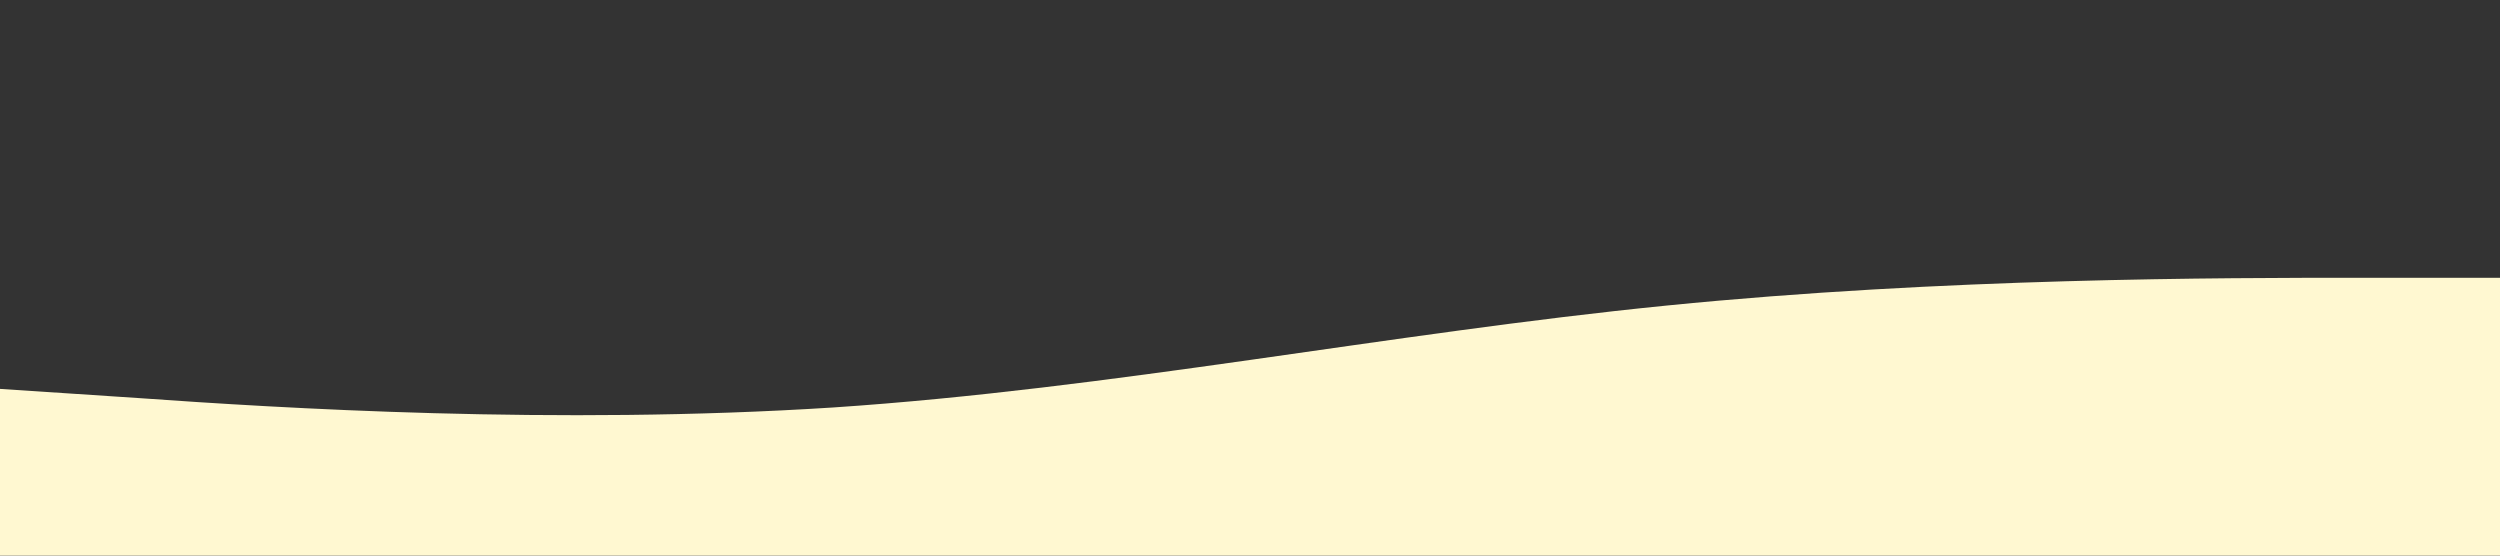
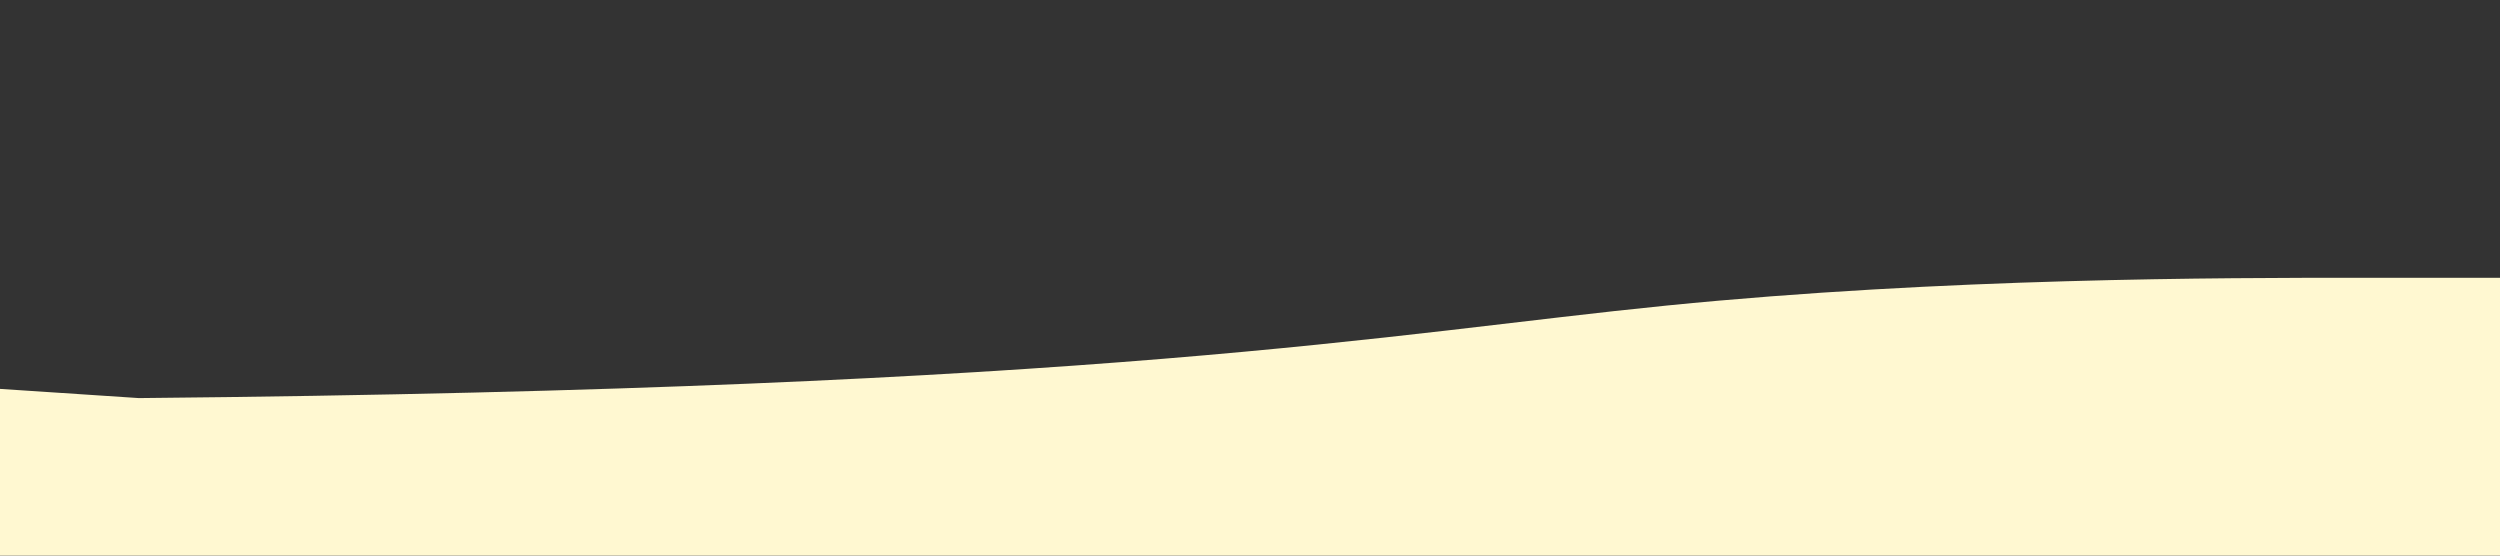
<svg xmlns="http://www.w3.org/2000/svg" viewBox="0 0 1440 320">
  <rect x="0" y="0" width="1440" height="320" fill="#333333" stroke="none" />
-   <path fill="#fff8d1" fill-opacity="1" d="M0,224L80,229.3C160,235,320,245,480,234.7C640,224,800,192,960,176C1120,160,1280,160,1360,160L1440,160L1440,320L1360,320C1280,320,1120,320,960,320C800,320,640,320,480,320C320,320,160,320,80,320L0,320Z" />
+   <path fill="#fff8d1" fill-opacity="1" d="M0,224L80,229.3C640,224,800,192,960,176C1120,160,1280,160,1360,160L1440,160L1440,320L1360,320C1280,320,1120,320,960,320C800,320,640,320,480,320C320,320,160,320,80,320L0,320Z" />
</svg>